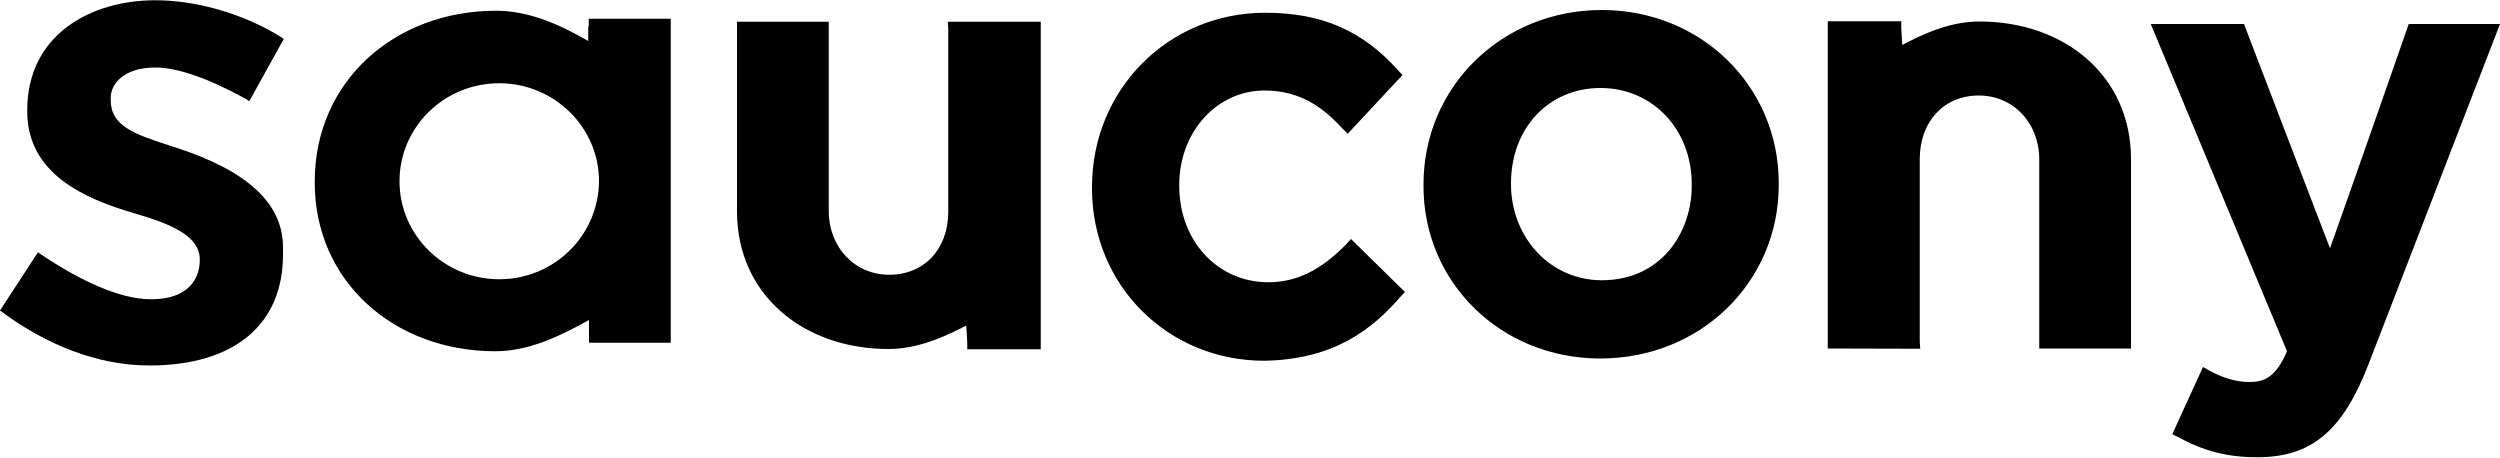
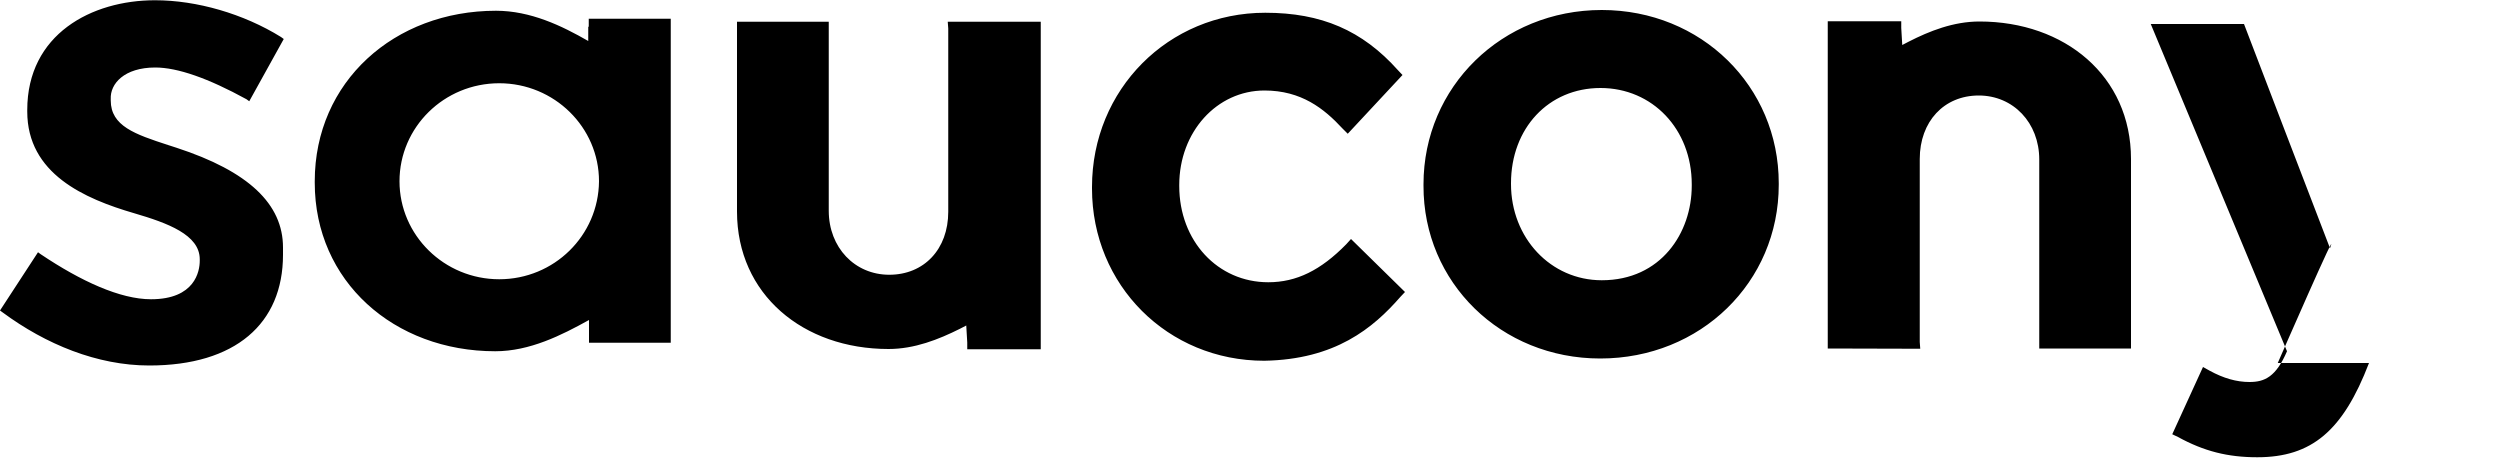
<svg xmlns="http://www.w3.org/2000/svg" viewBox="0 0 1000 183" style="enable-background:new 0 0 1000 183" xml:space="preserve">
-   <path d="M899.8 152.8c-5.2 0-10.4-1.5-15.9-4.5l-2.7-1.5-12.3 26.9 2.3 1.1c10.4 5.7 19.9 8.1 31.7 8.1 21.8 0 34.3-10.6 44.7-37.7L1000 9.6h-36.5S936.4 87.2 932 99.3c-4.7-12.1-34.4-89.7-34.4-89.7h-37.3s53.5 128.6 54.5 130.9c-4.4 10.2-8.9 12.3-15 12.3zm-339.6-34.1 1.8-1.9-21.6-21.2-1.9 2.1c-10.2 10.4-19.9 15.2-31.2 15.2-20.2 0-35.6-16.5-35.6-38.5V74c0-21.2 15-37.8 34.1-37.8 14.7 0 23.8 7.2 31.2 15.2l2.1 2.1L561 30l-1.8-1.9c-14.3-16-30.7-23-53.1-23-38.8 0-69.3 30.7-69.3 69.7v.6c0 38.7 30.3 68.9 68.9 68.9 28.4-.5 43.5-13 54.5-25.6zm79.9 24.7c40.1 0 71.4-30.5 71.4-69.5v-.6c0-38.8-31-69.3-70.8-69.3-39.9 0-71.3 30.7-71.3 69.7v.6c-.1 38.7 31 69.1 70.7 69.1zm-35.7-70.1c0-22 15-38.1 35.8-38.1s36.5 16.5 36.5 38.5v.6c0 18.8-12.3 37.8-36 37.8-20.4 0-36.3-16.9-36.3-38.5v-.3zM379.1 8.7l.2 2.7v73.3c0 15-9.7 25.2-23.6 25.2-13.8 0-24.2-10.9-24.2-25.6V8.7h-36.7v75.9c0 33.2 26.5 55 60.6 55 10.4 0 20-3.8 28.6-8.1.8-.4 1.5-.8 2.5-1.3l.4 6.8v2.7h29.4V8.7h-37.2zm389 130.8-.2-2.7V63.6c0-15 9.7-25.4 23.6-25.4 13.8 0 24.2 10.9 24.2 25.6v75.6h36.7V63.6c0-33.2-26.5-55-60.6-55-10.4 0-20 3.8-28.4 8.1-.8.4-1.5.8-2.5 1.3l-.4-6.8V8.5h-29.4v130.9l37 .1zM235.3 10.7v5.7c-10.6-6.1-23.1-12.1-36.9-12.1-40.7 0-72.5 28.4-72.5 68.2v.6c0 39.4 31.7 67.4 72.2 67.4 13.8 0 26.5-6.4 37.5-12.5v9.1h32.7V7.5h-32.8v3.2h-.2zm-35.6 101c-22 0-39.9-17.6-39.9-39.2s17.8-39.2 39.9-39.2c22 0 39.9 17.6 39.9 39.2-.2 21.8-18 39.2-39.9 39.2zM62.1 27c8.9 0 21.2 4.3 36.5 12.7l1.1.8 13.8-24.9-1.1-.8C97.4 5.5 78.7.1 62 .1 36.6.1 10.9 13.7 10.9 44v.6c0 24.9 22.9 34.9 42.8 40.7 13.3 3.9 26.2 8.6 26.2 18.4v.6c0 4.2-1.9 15.4-19.5 15.4-12.3 0-28-7.2-44.1-18l-1.1-.8L0 124.2l1.1.8c17.2 12.7 37.8 21.2 58.6 21.2 34.4 0 53.5-16.7 53.5-44.3V99c0-17.4-13.8-30.5-42.6-39.9L67.2 58C54 53.7 44.3 50.4 44.3 40.2v-.6C44 33.5 49.7 27 62.1 27z" />
+   <path d="M899.8 152.8c-5.2 0-10.4-1.5-15.9-4.5l-2.7-1.5-12.3 26.9 2.3 1.1c10.4 5.7 19.9 8.1 31.7 8.1 21.8 0 34.3-10.6 44.7-37.7h-36.5S936.4 87.2 932 99.3c-4.7-12.1-34.4-89.7-34.4-89.7h-37.3s53.5 128.6 54.5 130.9c-4.4 10.2-8.9 12.3-15 12.3zm-339.6-34.1 1.8-1.9-21.6-21.2-1.9 2.1c-10.2 10.4-19.9 15.2-31.2 15.2-20.2 0-35.6-16.5-35.6-38.5V74c0-21.2 15-37.8 34.1-37.8 14.7 0 23.8 7.2 31.2 15.2l2.1 2.1L561 30l-1.8-1.9c-14.3-16-30.7-23-53.1-23-38.8 0-69.3 30.7-69.3 69.7v.6c0 38.7 30.3 68.9 68.9 68.9 28.4-.5 43.5-13 54.5-25.6zm79.9 24.7c40.1 0 71.4-30.5 71.4-69.5v-.6c0-38.8-31-69.3-70.8-69.3-39.9 0-71.3 30.7-71.3 69.7v.6c-.1 38.7 31 69.1 70.7 69.1zm-35.7-70.1c0-22 15-38.1 35.8-38.1s36.5 16.5 36.5 38.5v.6c0 18.8-12.3 37.8-36 37.8-20.4 0-36.3-16.9-36.3-38.5v-.3zM379.1 8.7l.2 2.7v73.3c0 15-9.7 25.2-23.6 25.2-13.8 0-24.2-10.9-24.2-25.6V8.7h-36.7v75.9c0 33.2 26.5 55 60.6 55 10.4 0 20-3.8 28.6-8.1.8-.4 1.5-.8 2.5-1.3l.4 6.8v2.7h29.4V8.7h-37.2zm389 130.8-.2-2.7V63.6c0-15 9.7-25.4 23.6-25.4 13.8 0 24.2 10.9 24.2 25.6v75.6h36.7V63.6c0-33.2-26.5-55-60.6-55-10.4 0-20 3.8-28.4 8.1-.8.4-1.5.8-2.5 1.3l-.4-6.8V8.5h-29.4v130.9l37 .1zM235.3 10.7v5.7c-10.6-6.1-23.1-12.1-36.9-12.1-40.7 0-72.5 28.4-72.5 68.2v.6c0 39.4 31.7 67.4 72.2 67.4 13.8 0 26.5-6.4 37.5-12.5v9.1h32.7V7.5h-32.8v3.2h-.2zm-35.6 101c-22 0-39.9-17.6-39.9-39.2s17.8-39.2 39.9-39.2c22 0 39.9 17.6 39.9 39.2-.2 21.8-18 39.2-39.9 39.2zM62.1 27c8.9 0 21.2 4.3 36.5 12.7l1.1.8 13.8-24.9-1.1-.8C97.4 5.5 78.7.1 62 .1 36.6.1 10.9 13.7 10.9 44v.6c0 24.9 22.9 34.9 42.8 40.7 13.3 3.9 26.2 8.6 26.2 18.4v.6c0 4.2-1.9 15.4-19.5 15.4-12.3 0-28-7.2-44.1-18l-1.1-.8L0 124.2l1.1.8c17.2 12.7 37.8 21.2 58.6 21.2 34.4 0 53.5-16.7 53.5-44.3V99c0-17.4-13.8-30.5-42.6-39.9L67.2 58C54 53.7 44.3 50.4 44.3 40.2v-.6C44 33.5 49.7 27 62.1 27z" />
</svg>